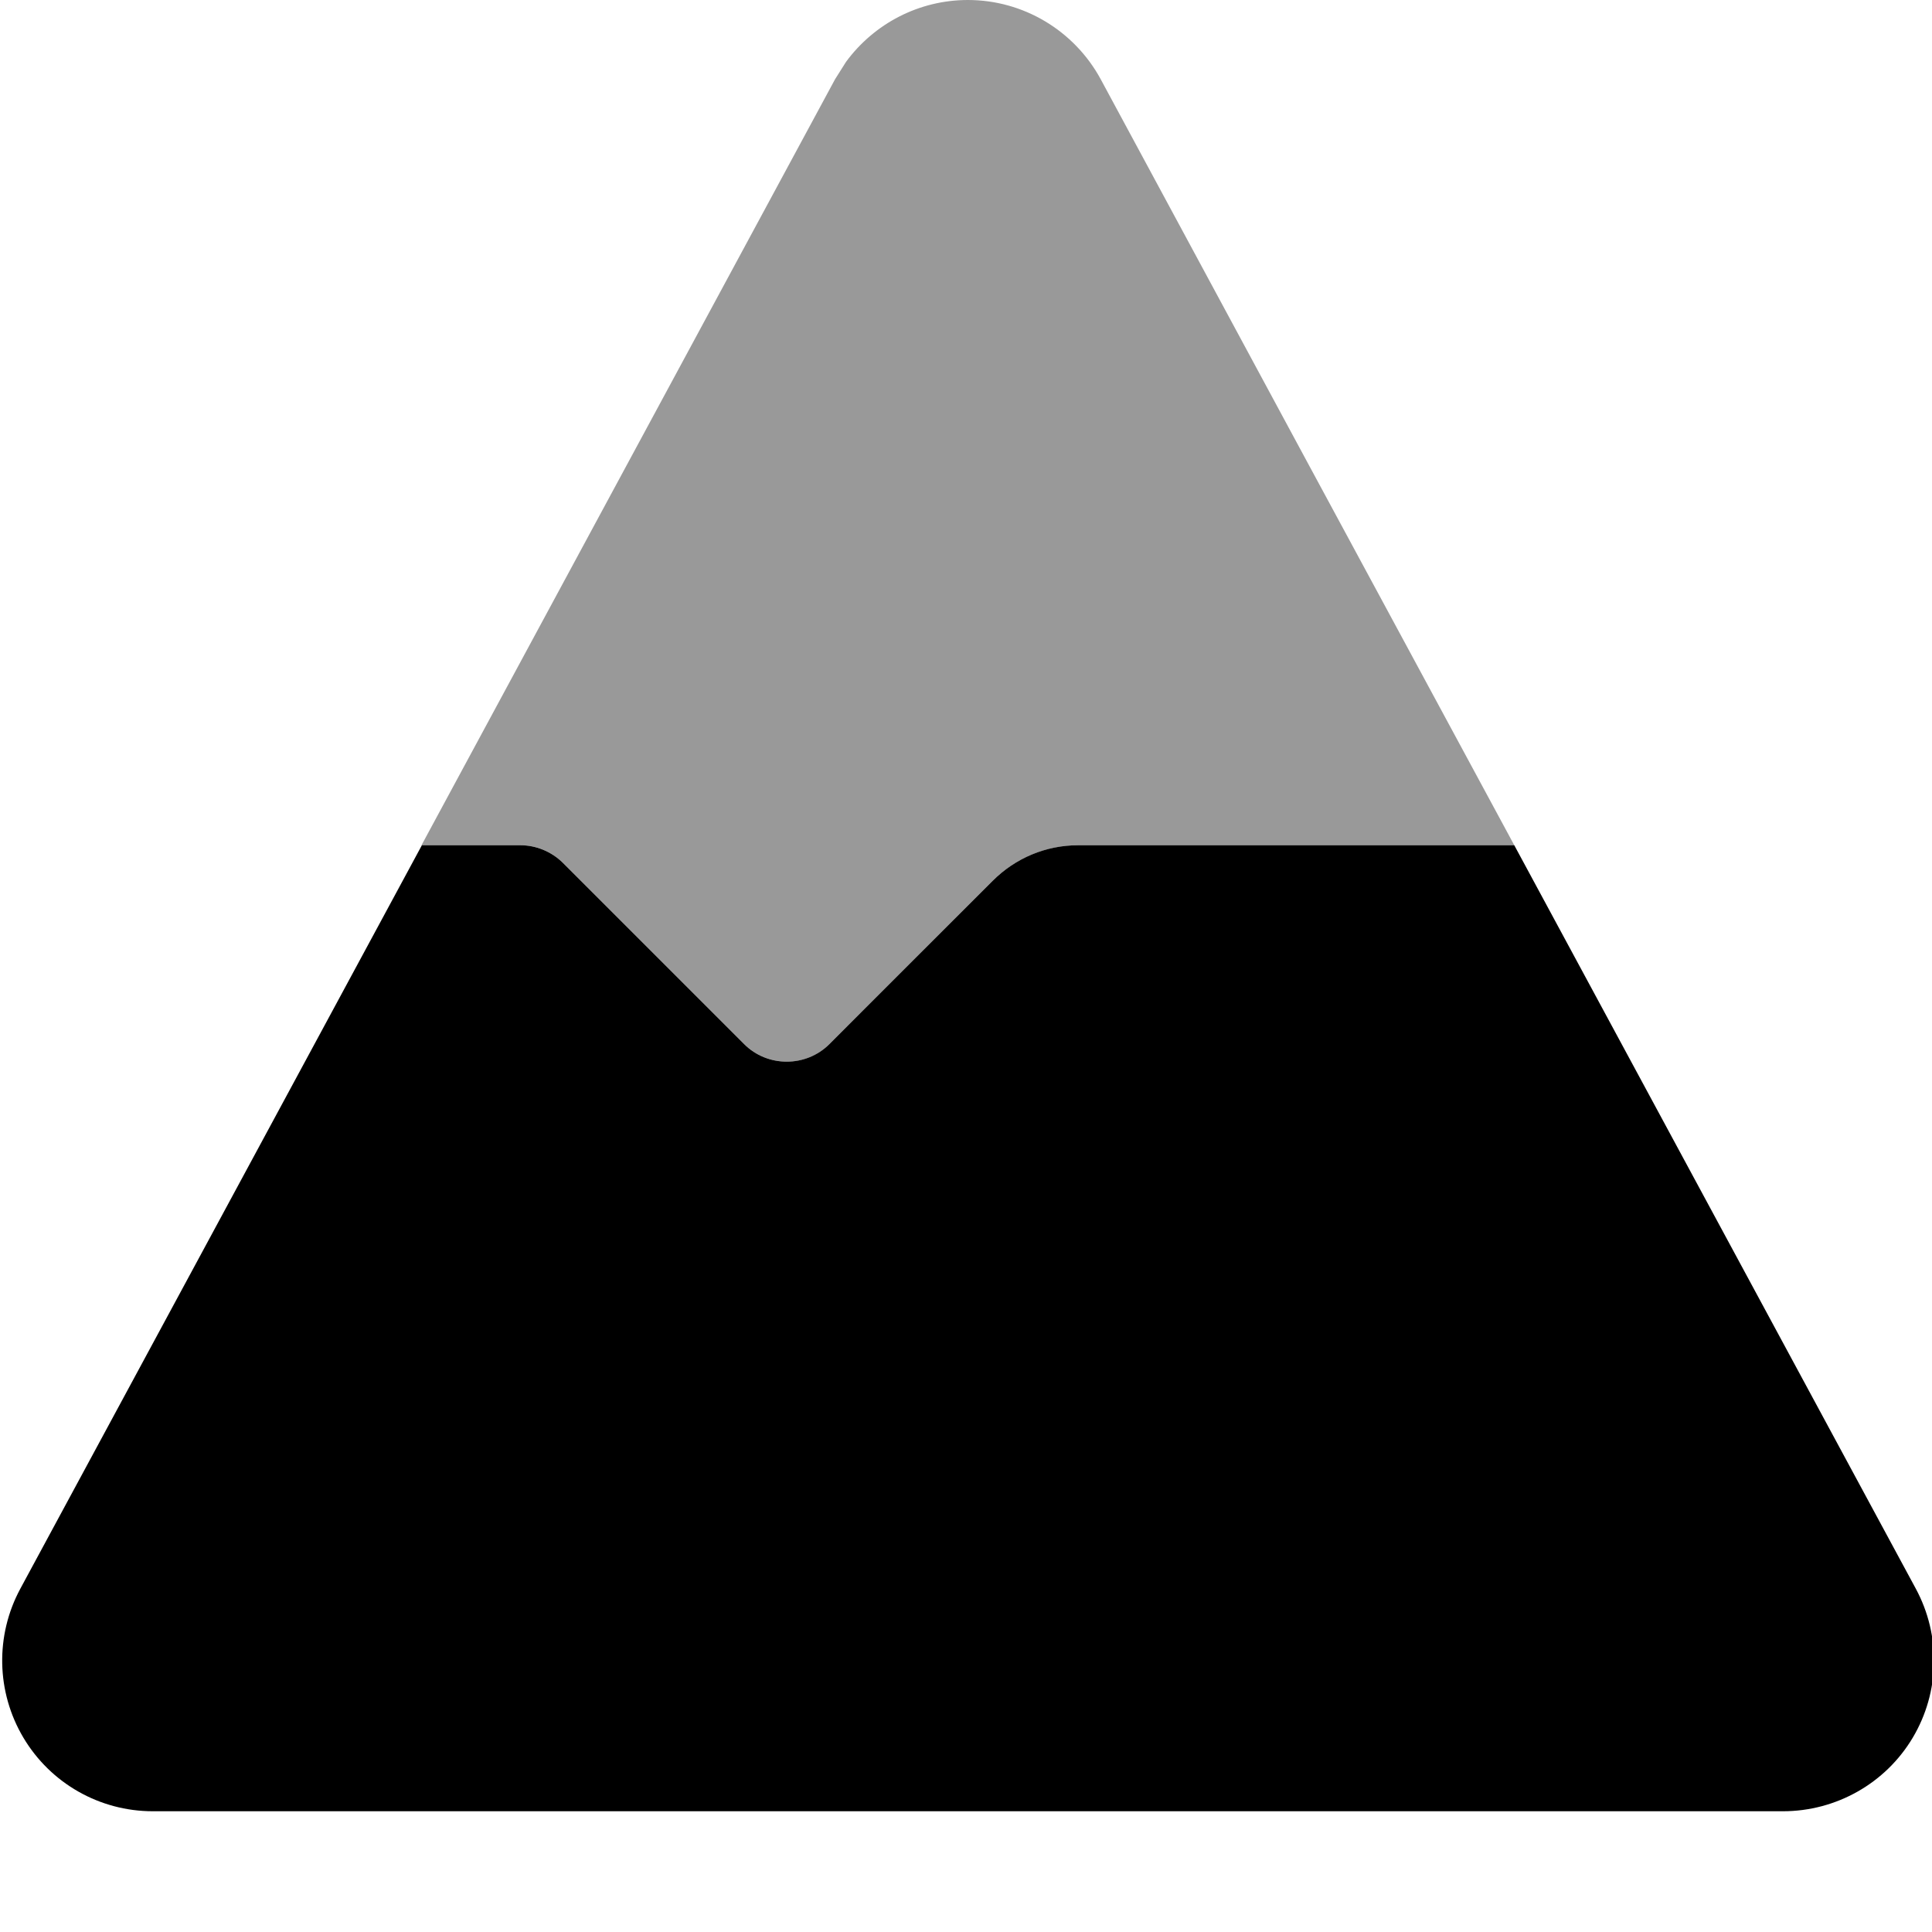
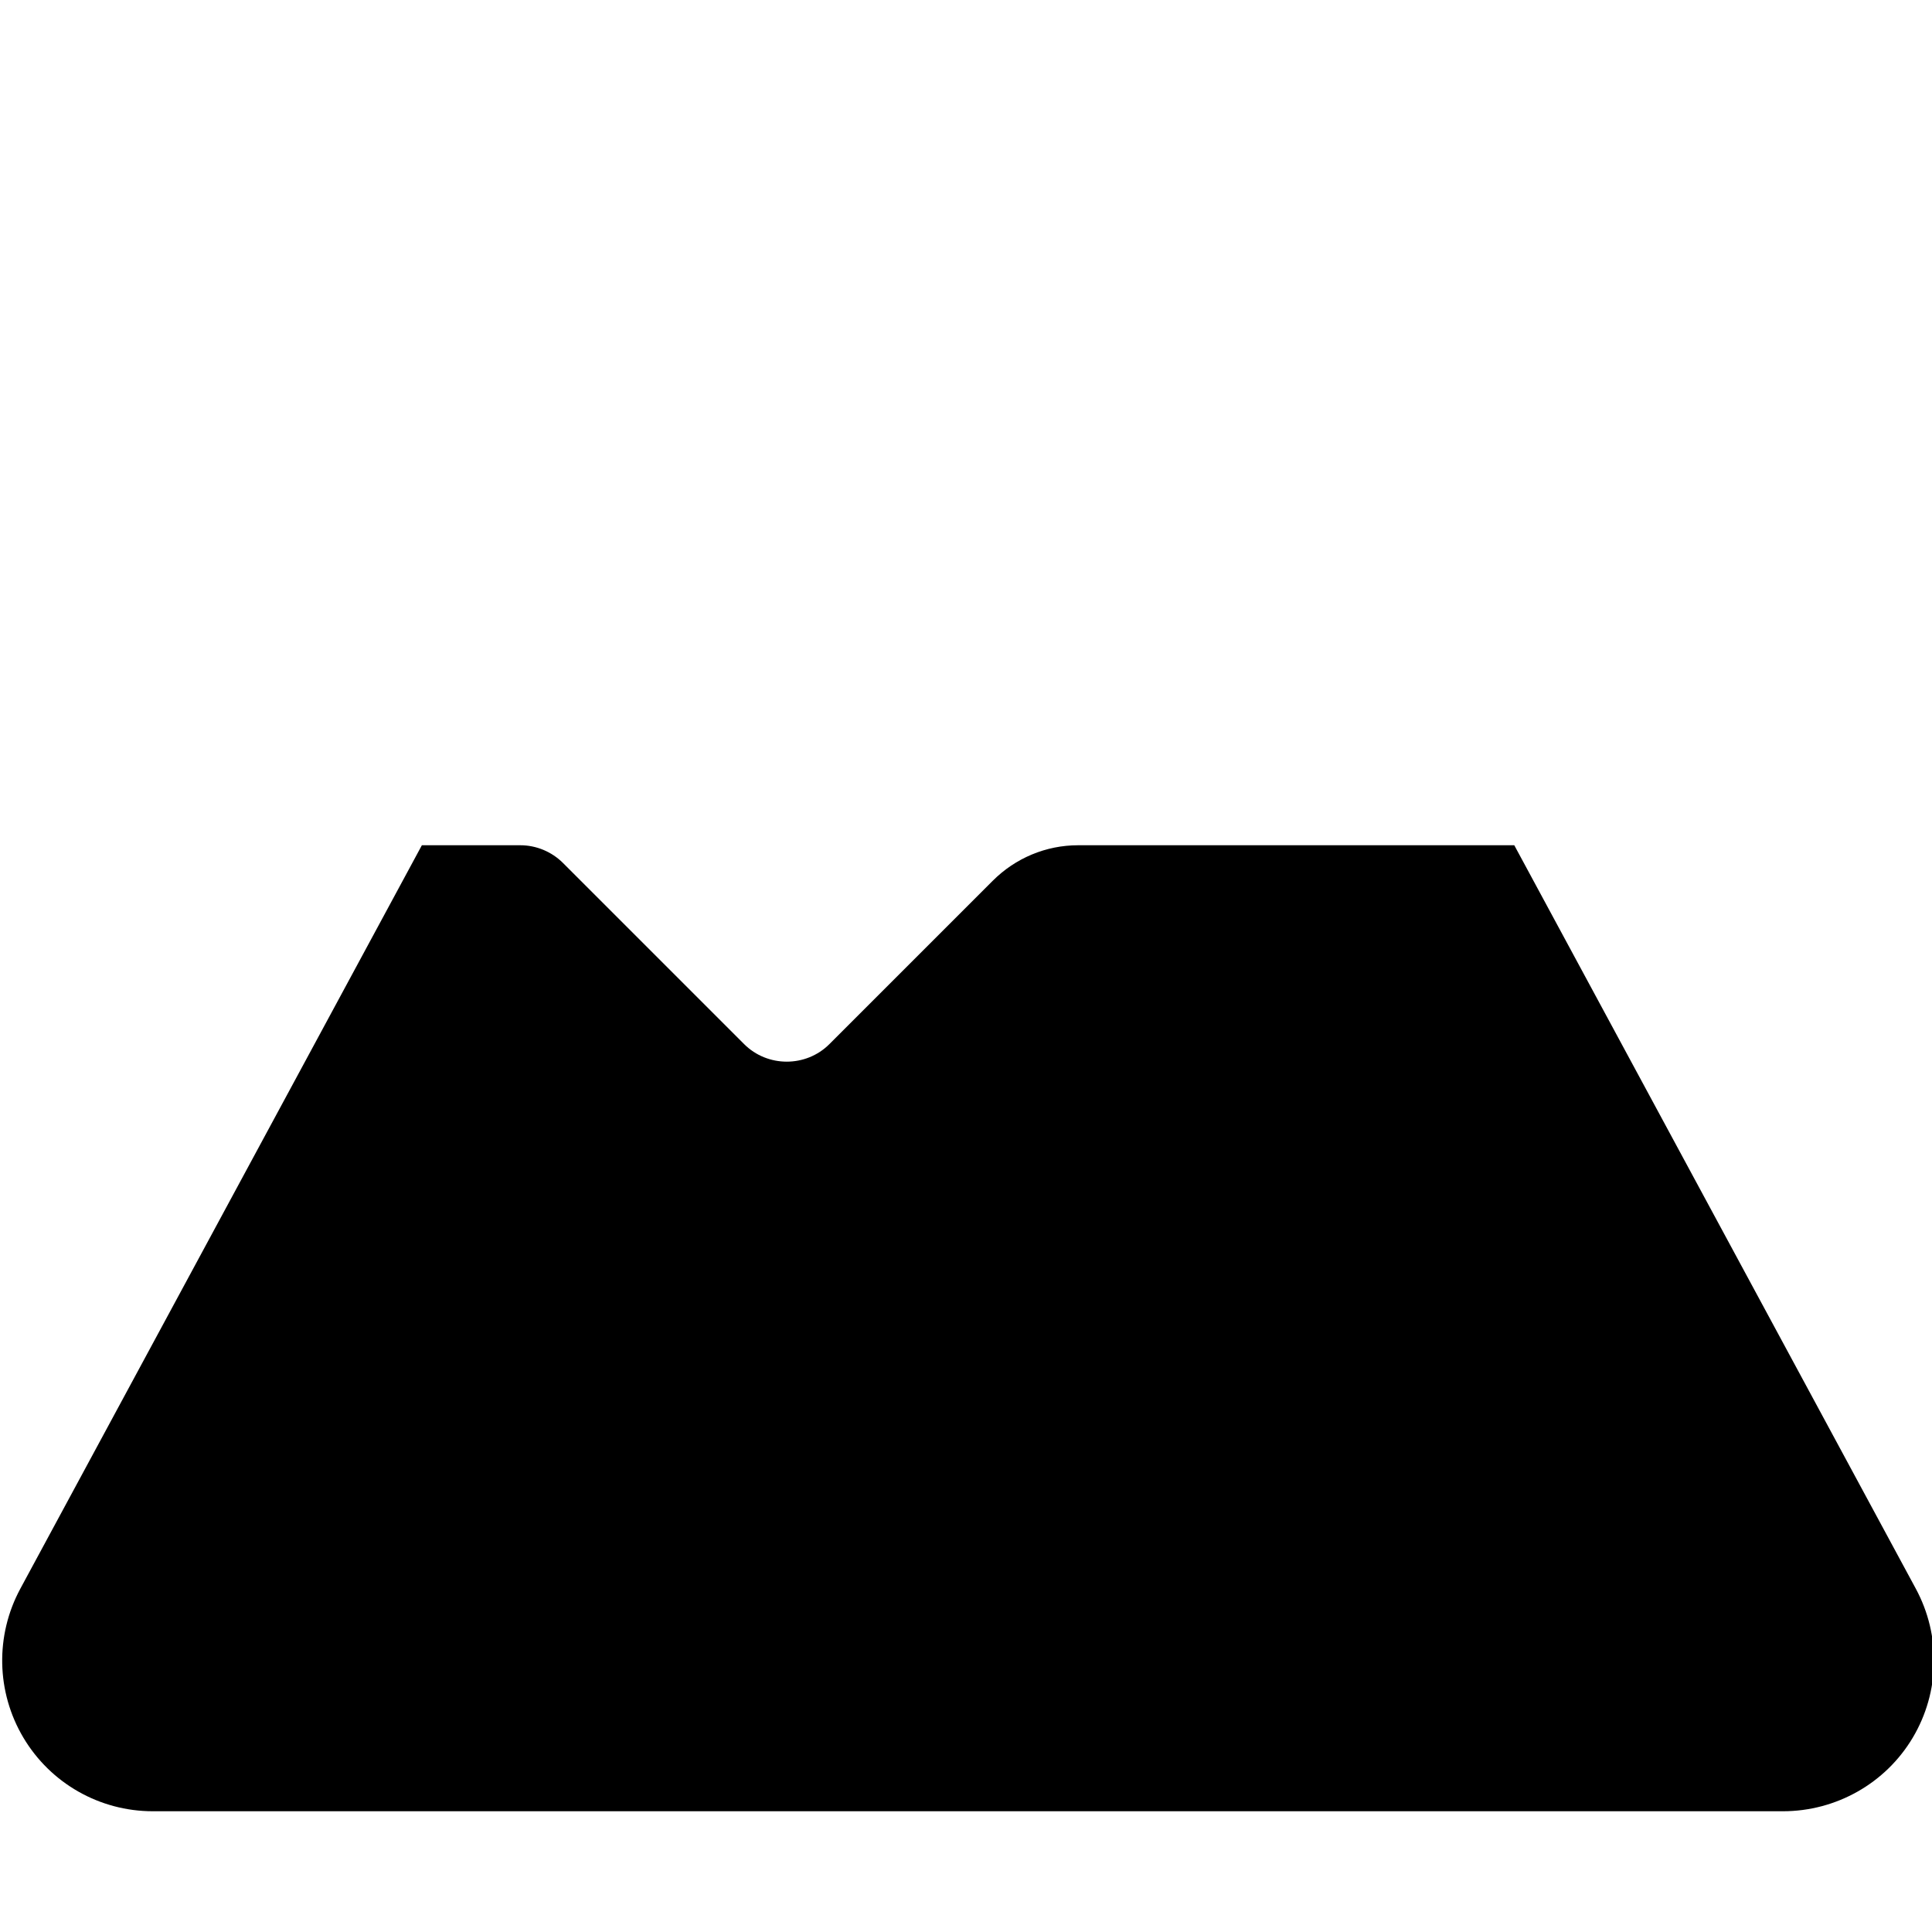
<svg xmlns="http://www.w3.org/2000/svg" viewBox="0 0 512 512">
-   <path opacity=".4" fill="currentColor" d="M111.7 224l26.2 0c4.3 0 8.3 1.7 11.3 4.7 16 16 31.9 31.9 48.4 48.4-.5-.5-.4-.4-.4-.4 6.3 6.2 16.4 6.2 22.6 0 14.5-14.4 28.9-28.9 43.3-43.3 6-6 14.2-9.4 22.6-9.4l115.6 0c-36.6-67.7-73.1-135.3-109.6-203-7-12.9-20.5-21-35.2-21-12.9 0-24.8 6.2-32.3 16.4L221.3 21 111.7 224z" />
  <path fill="currentColor" d="M137.9 224c4.2 0 8.3 1.7 11.3 4.7l48 48c6.2 6.2 16.4 6.2 22.6 0l43.3-43.3c6-6 14.1-9.4 22.6-9.4l115.6 0 106.4 197c6.7 12.4 6.4 27.4-.8 39.5S486.6 480 472.5 480l-432 0c-14.1 0-27.1-7.4-34.3-19.5s-7.5-27.1-.8-39.5l106.4-197 26.2 0z" />
</svg>